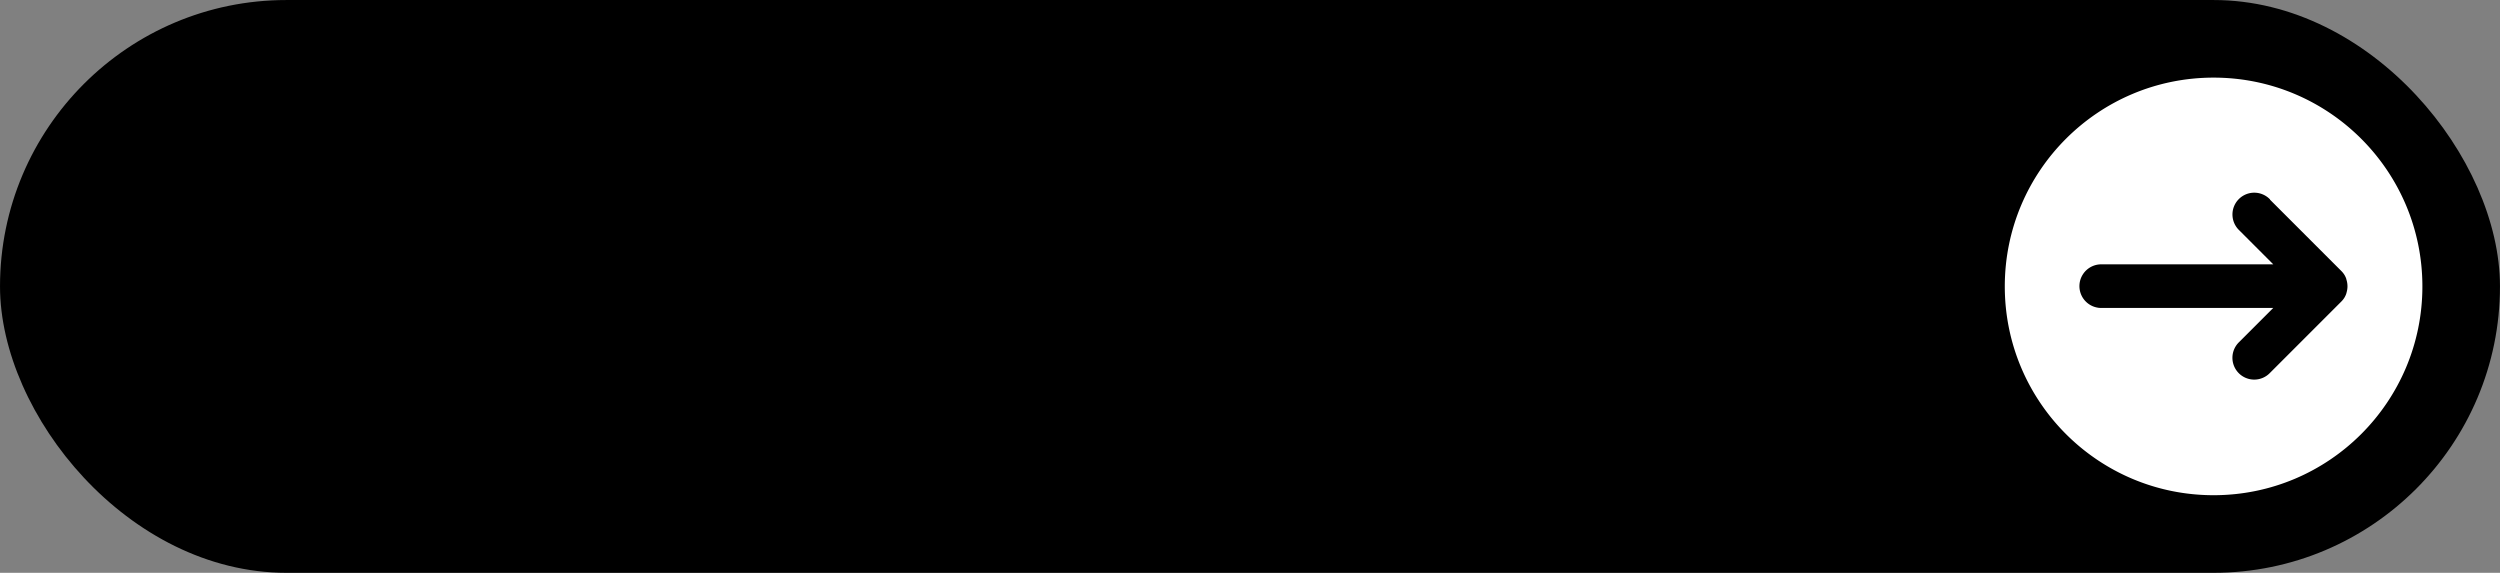
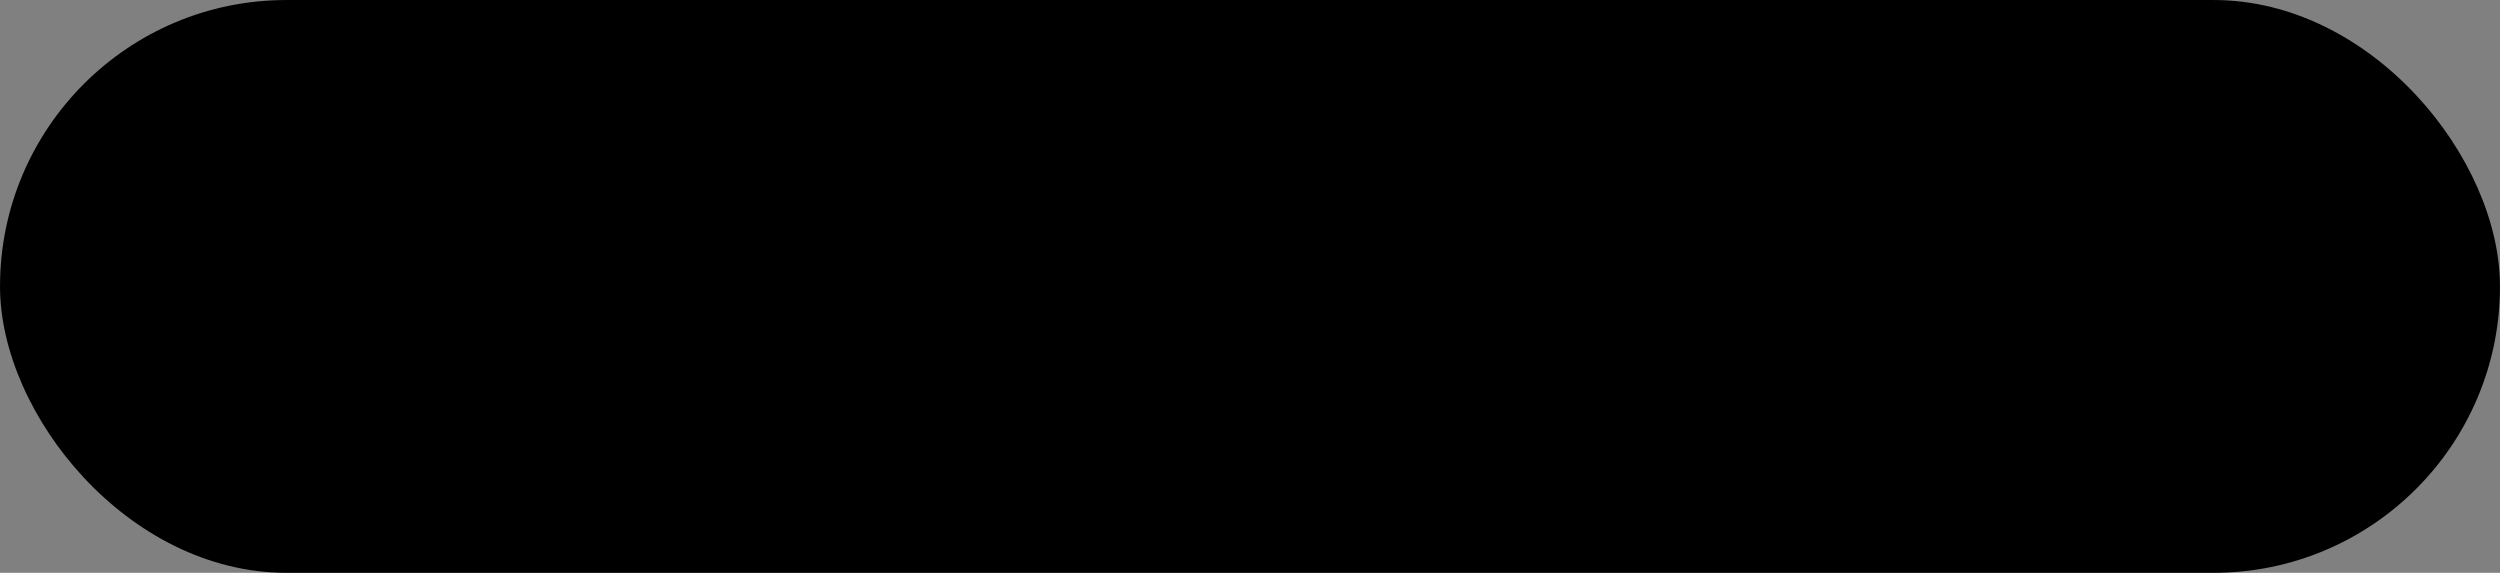
<svg xmlns="http://www.w3.org/2000/svg" data-name="Layer 1" fill="#000000" height="507.8" preserveAspectRatio="xMidYMid meet" version="1" viewBox="391.9 1246.1 2216.2 507.8" width="2216.2" zoomAndPan="magnify">
  <rect x="391.9" y="1246.1" width="2216.2" height="507.8" fill="#808080" stroke="none" />
  <g id="change1_1">
    <rect fill="#000000" height="507.76" rx="253.88" width="2216.17" x="391.91" y="1246.12" />
  </g>
  <g id="change2_1">
-     <path d="M2169.11,1500h0c0,102.22,82.87,185.09,185.09,185.09h0c102.23,0,185.1-82.87,185.1-185.09h0c0-102.22-82.87-185.09-185.1-185.09h0C2252,1314.91,2169.11,1397.78,2169.11,1500Zm235.12-76.88,63.21,63.21.19.2.15.14.38.42.15.17.28.32c0,.06.09.11.13.16l.37.46.1.14.29.39.1.14c.12.16.23.34.35.51l.06.1.3.48.06.09.33.57,0,.06.3.57,0,0c.11.2.21.41.3.61l0,.06.27.62h0l.15.39,0,.06.13.36,0,.1c0,.1.06.19.1.29l0,.17.06.19.09.27v0a19.24,19.24,0,0,1,.81,5.51h0a19,19,0,0,1-.8,5.47.29.29,0,0,1,0,.09,2,2,0,0,0-.07.23c0,.08,0,.16-.08.24s0,.08,0,.12l-.12.34a.14.14,0,0,1,0,.06l-.14.39,0,0-.16.42h0l-.27.64,0,0q-.14.32-.3.63l0,0-.3.57,0,.06-.33.57-.06.09-.3.48-.06.1-.35.52-.1.12c-.09.14-.19.27-.29.4l-.1.14-.37.46-.13.15-.28.33-.15.17-.38.42-.15.14-.19.2-63.21,63.21a19.33,19.33,0,1,1-27.33-27.33l30.22-30.22H2254.63c-.5,0-1,0-1.49-.06-.65,0-1.3-.13-1.93-.24a19.33,19.33,0,0,1,3.42-38.36h152.49l-30.22-30.22a19.33,19.33,0,1,1,27.33-27.33Z" fill="#ffffff" />
-   </g>
+     </g>
</svg>